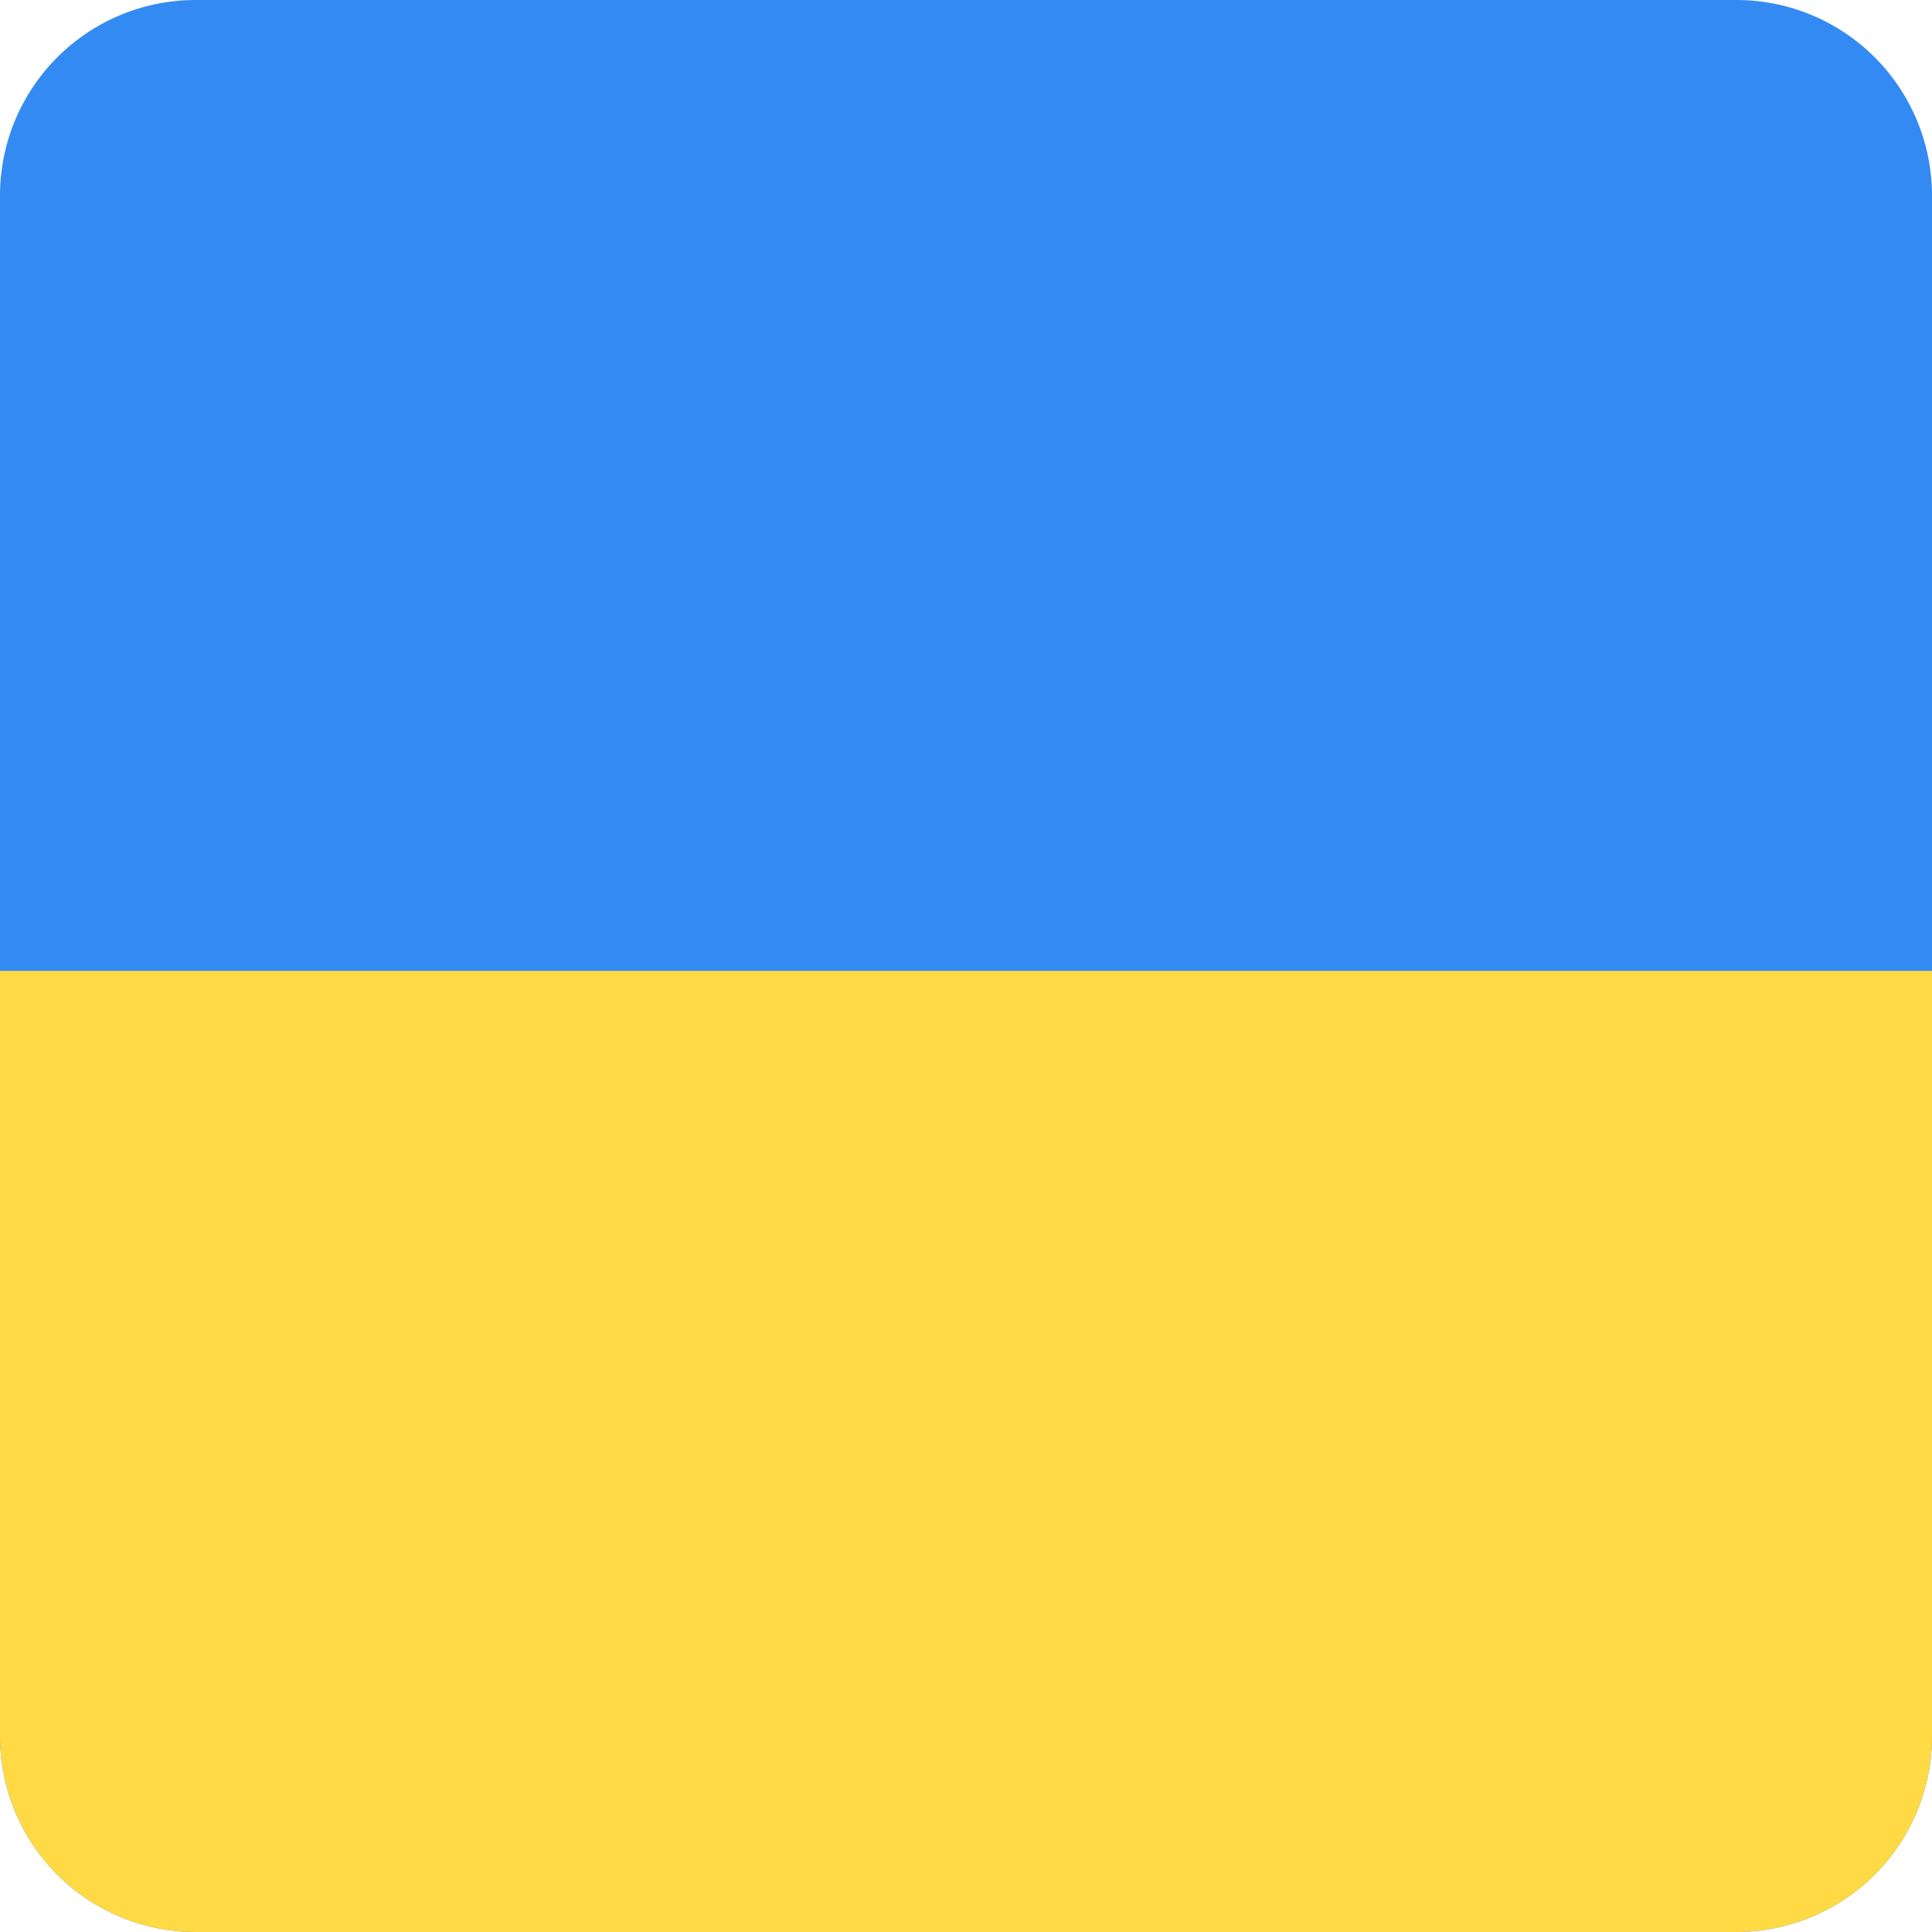
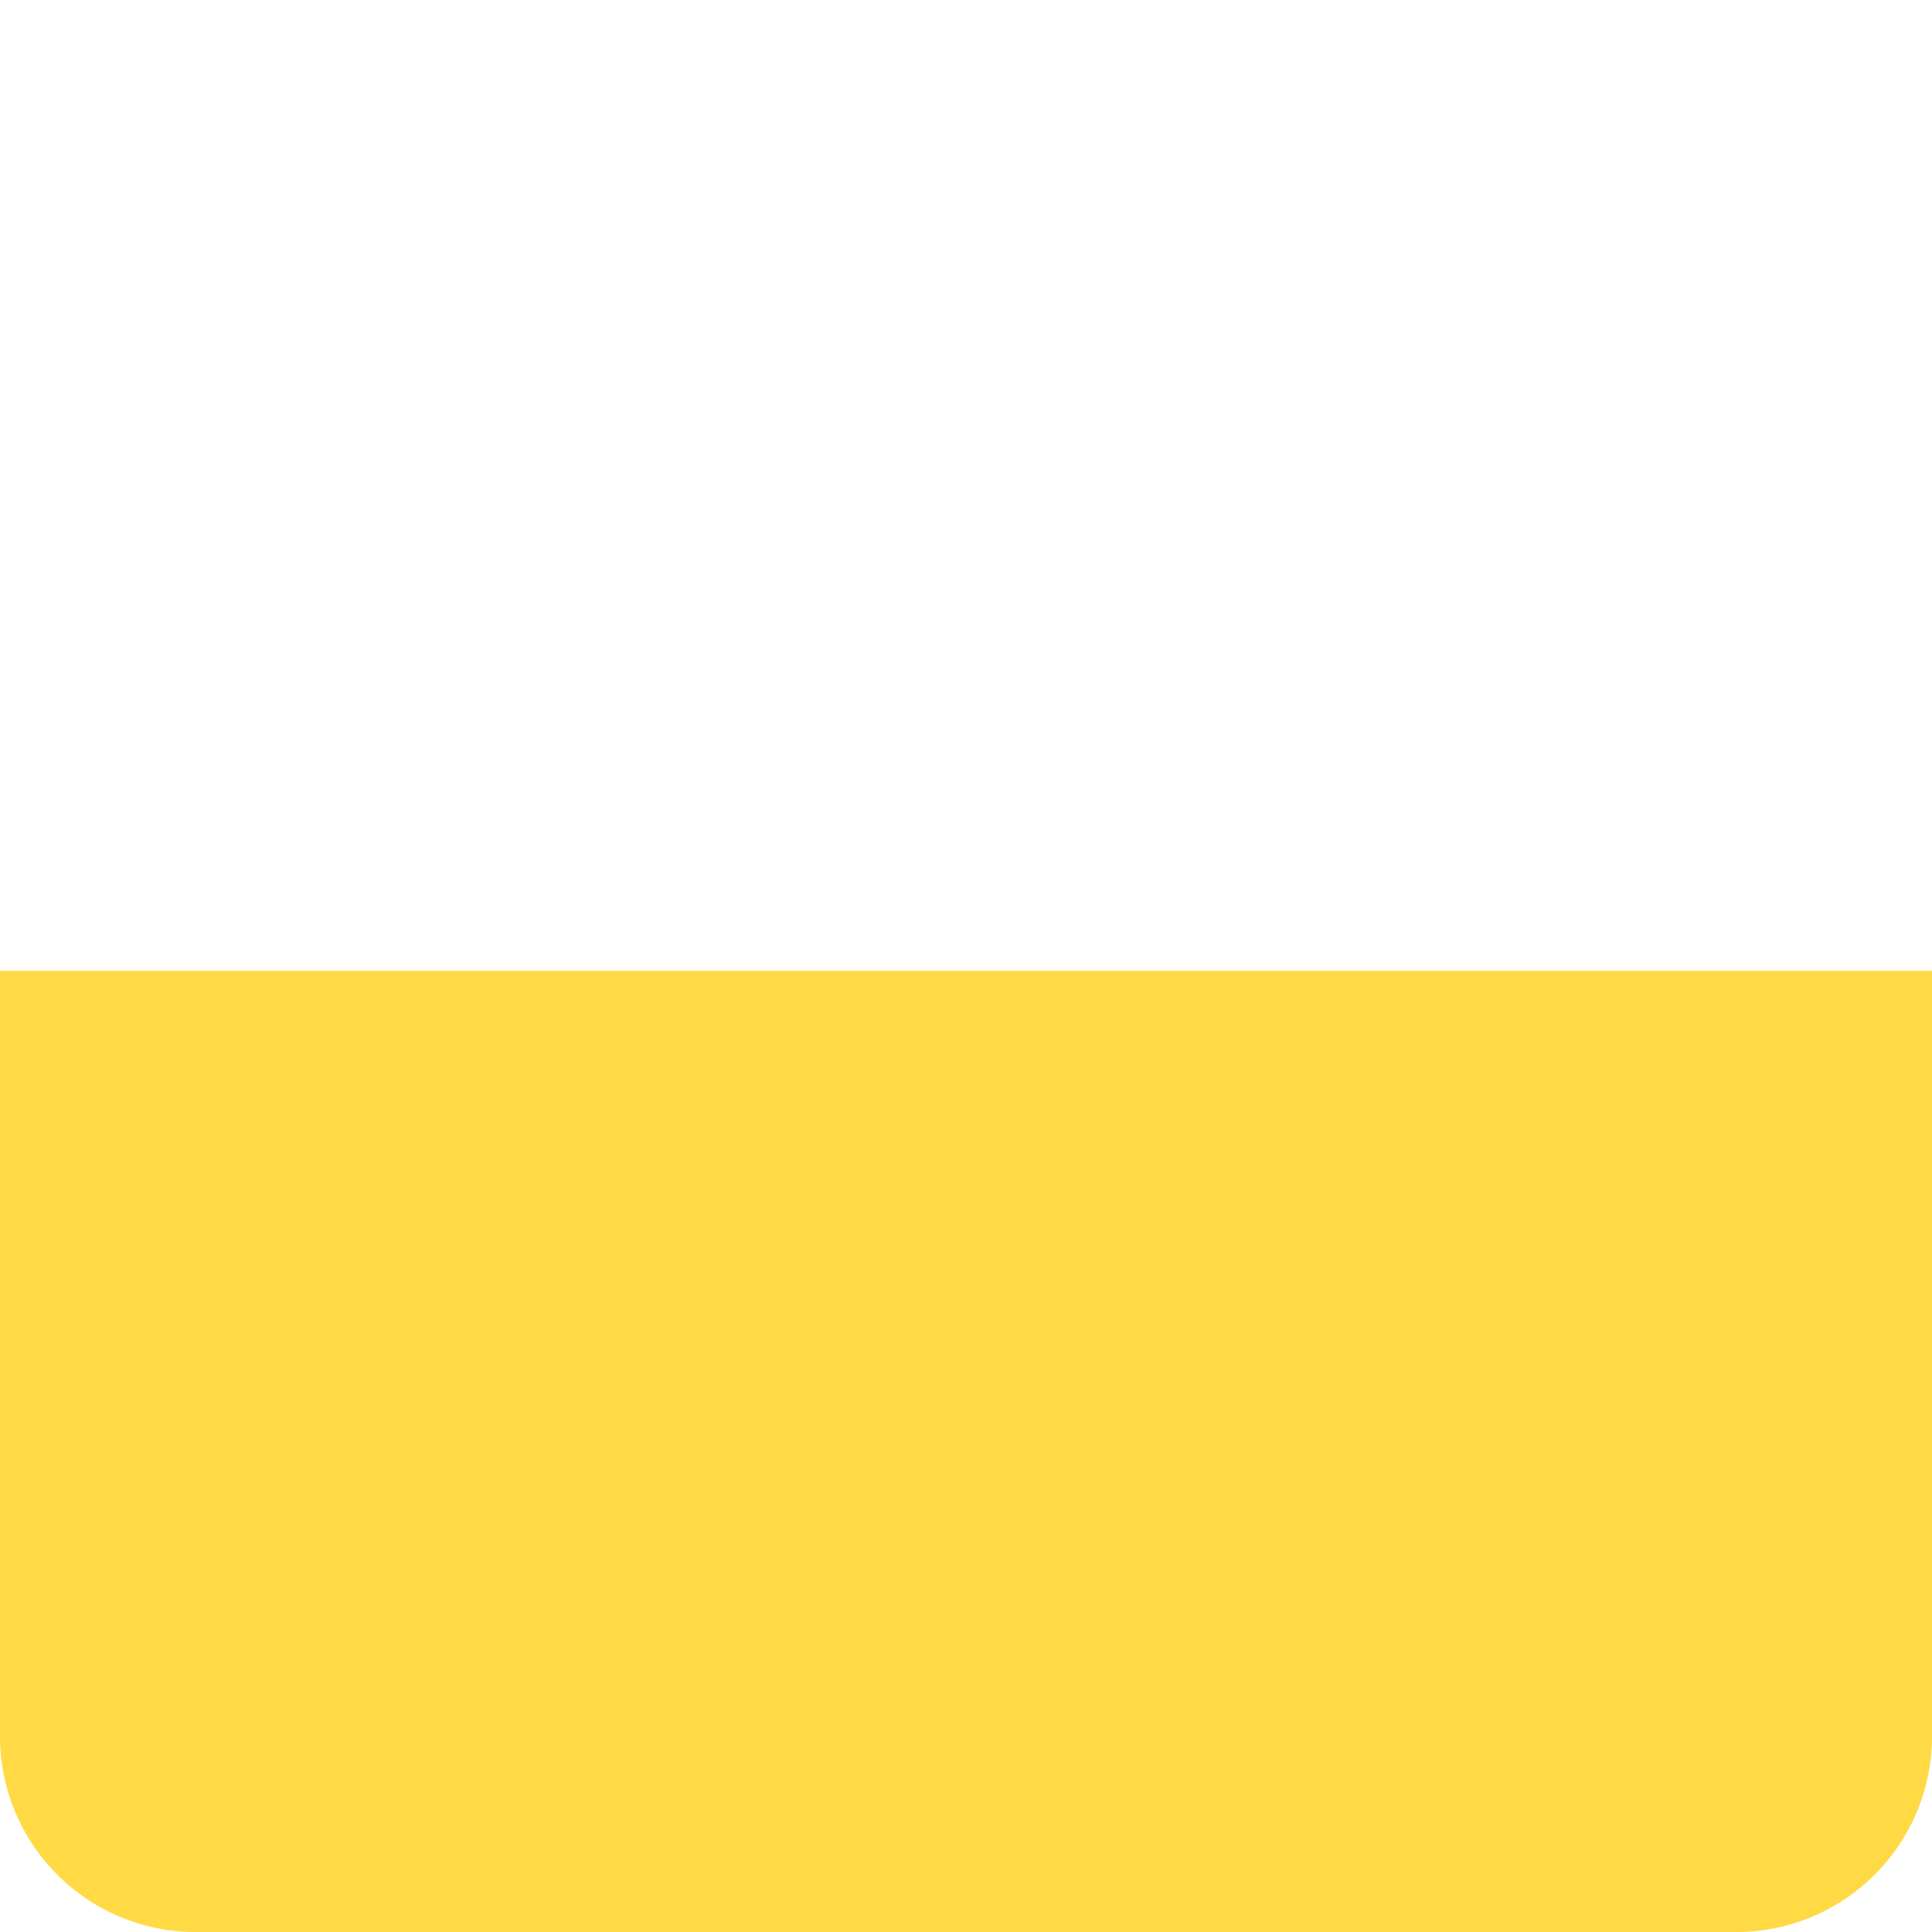
<svg xmlns="http://www.w3.org/2000/svg" width="512" height="512" fill="none">
-   <path fill="#338AF3" d="M0 51.85A51.85 51.85 0 0 1 51.85 0h408.3A51.85 51.85 0 0 1 512 51.85v408.3A51.85 51.85 0 0 1 460.15 512H51.85A51.85 51.85 0 0 1 0 460.15z" />
  <path fill="#FFDA44" d="M512 257.29v202.86A51.85 51.85 0 0 1 460.15 512H51.85A51.85 51.85 0 0 1 0 460.15V257.29z" />
</svg>